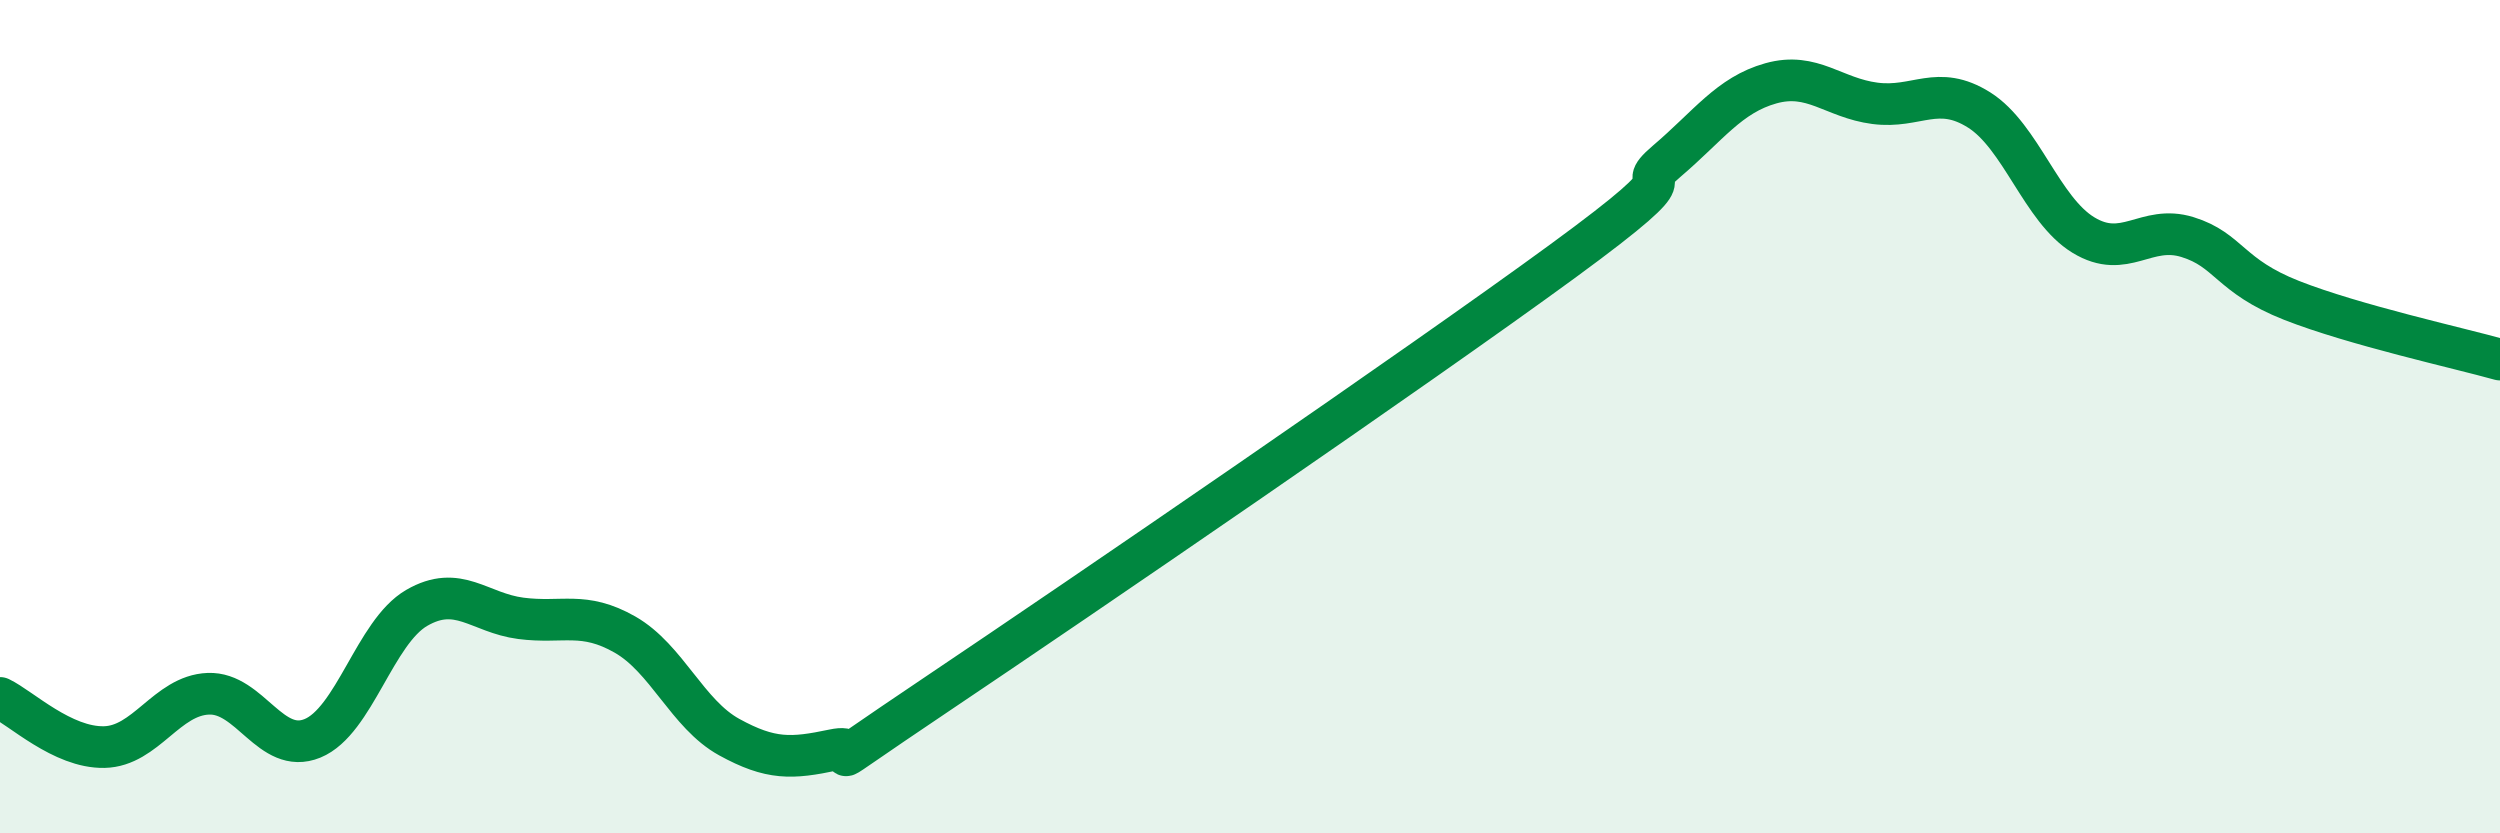
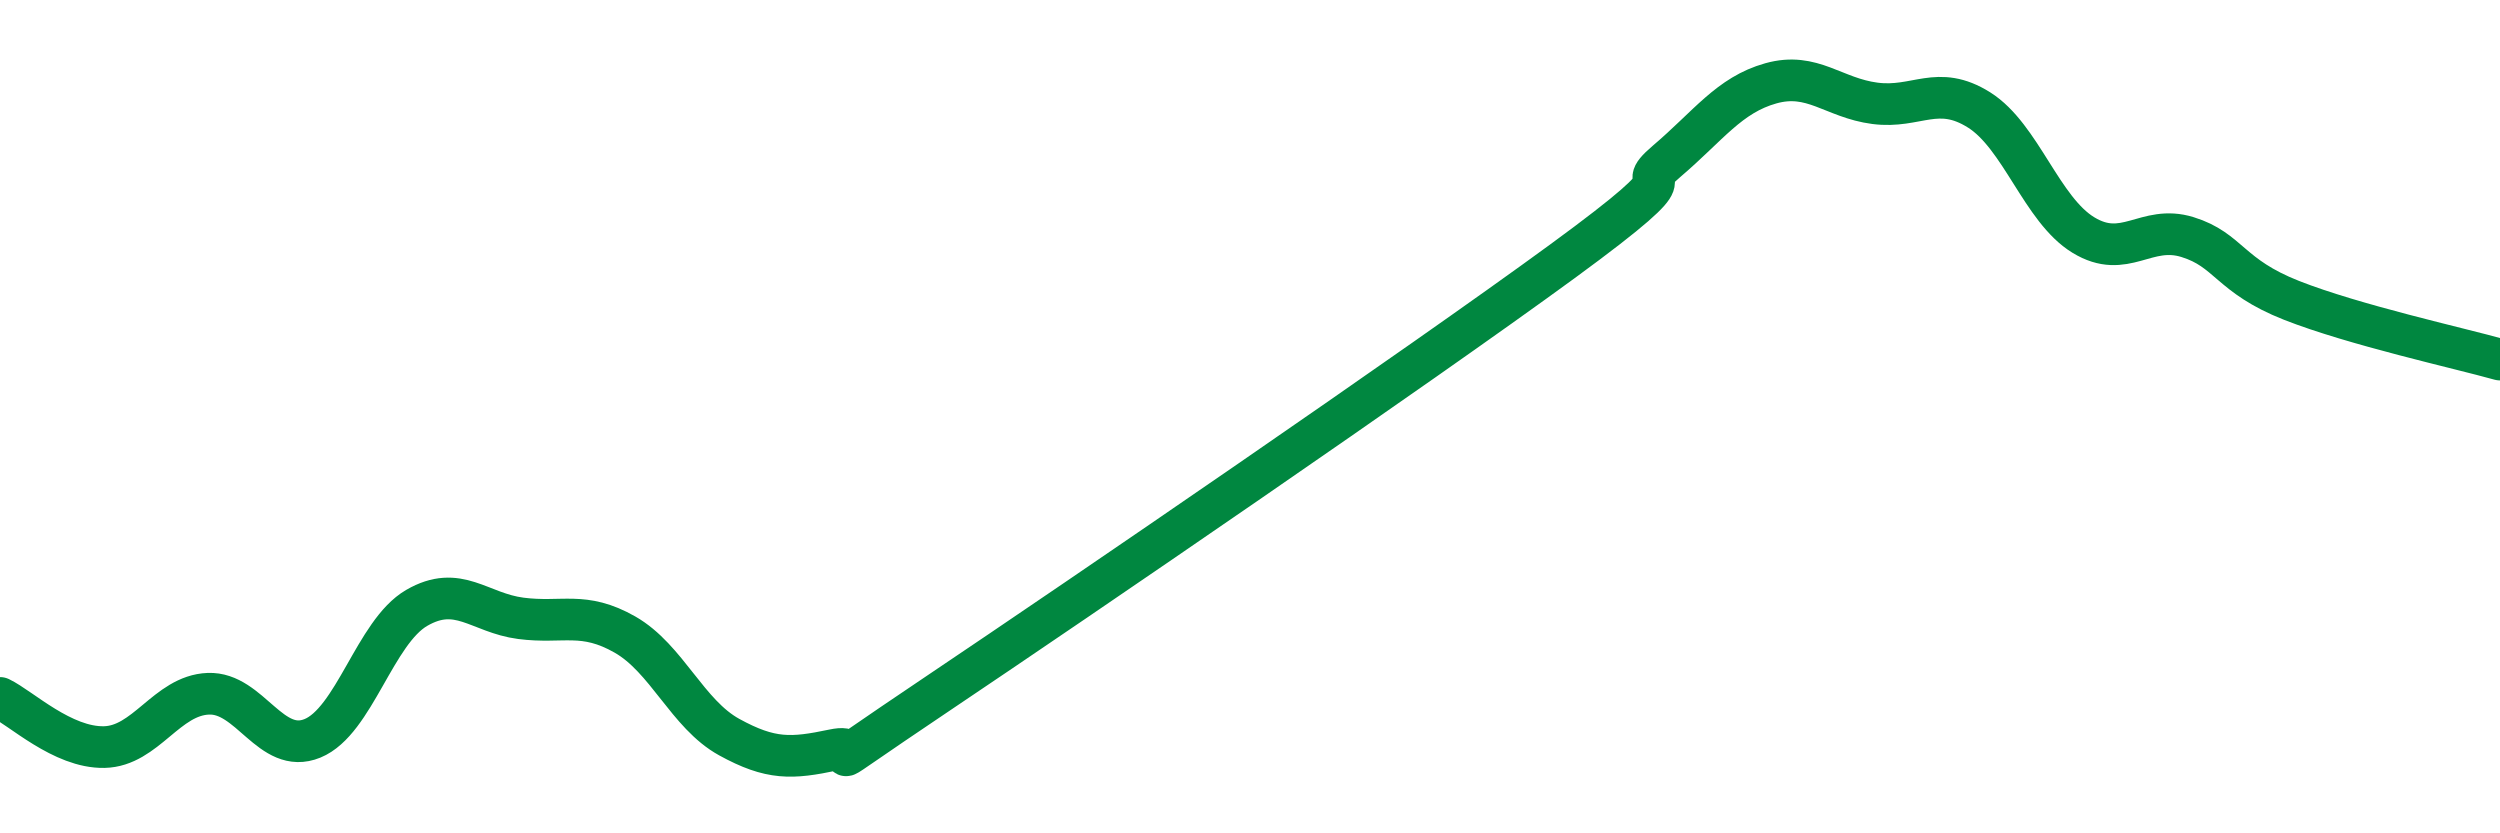
<svg xmlns="http://www.w3.org/2000/svg" width="60" height="20" viewBox="0 0 60 20">
-   <path d="M 0,16.75 C 0.5,16.99 1.5,17.95 2.5,17.93 C 3.5,17.91 4,16.69 5,16.65 C 6,16.61 6.5,18.13 7.5,17.72 C 8.5,17.31 9,15.17 10,14.59 C 11,14.01 11.5,14.71 12.5,14.84 C 13.5,14.97 14,14.66 15,15.23 C 16,15.8 16.5,17.14 17.5,17.69 C 18.5,18.24 19,18.21 20,18 C 21,17.79 19,19 22.5,16.65 C 26,14.3 34,8.83 37.5,6.27 C 41,3.71 39,4.72 40,3.87 C 41,3.02 41.5,2.28 42.5,2 C 43.5,1.72 44,2.35 45,2.48 C 46,2.61 46.5,2.01 47.5,2.64 C 48.5,3.27 49,5.03 50,5.64 C 51,6.25 51.5,5.38 52.5,5.69 C 53.5,6 53.5,6.62 55,7.21 C 56.5,7.8 59,8.35 60,8.63L60 20L0 20Z" fill="#008740" opacity="0.1" stroke-linecap="round" stroke-linejoin="round" />
  <path d="M 0,16.75 C 0.5,16.99 1.5,17.95 2.5,17.93 C 3.5,17.91 4,16.69 5,16.65 C 6,16.61 6.5,18.13 7.5,17.72 C 8.5,17.31 9,15.17 10,14.59 C 11,14.01 11.5,14.71 12.5,14.84 C 13.5,14.97 14,14.66 15,15.23 C 16,15.8 16.5,17.14 17.5,17.69 C 18.5,18.24 19,18.21 20,18 C 21,17.79 19,19 22.5,16.65 C 26,14.3 34,8.83 37.5,6.27 C 41,3.71 39,4.72 40,3.87 C 41,3.02 41.5,2.28 42.5,2 C 43.5,1.72 44,2.35 45,2.48 C 46,2.61 46.5,2.01 47.5,2.64 C 48.5,3.27 49,5.03 50,5.64 C 51,6.25 51.5,5.38 52.5,5.69 C 53.5,6 53.5,6.62 55,7.21 C 56.5,7.8 59,8.35 60,8.63" stroke="#008740" stroke-width="1" fill="none" stroke-linecap="round" stroke-linejoin="round" />
</svg>